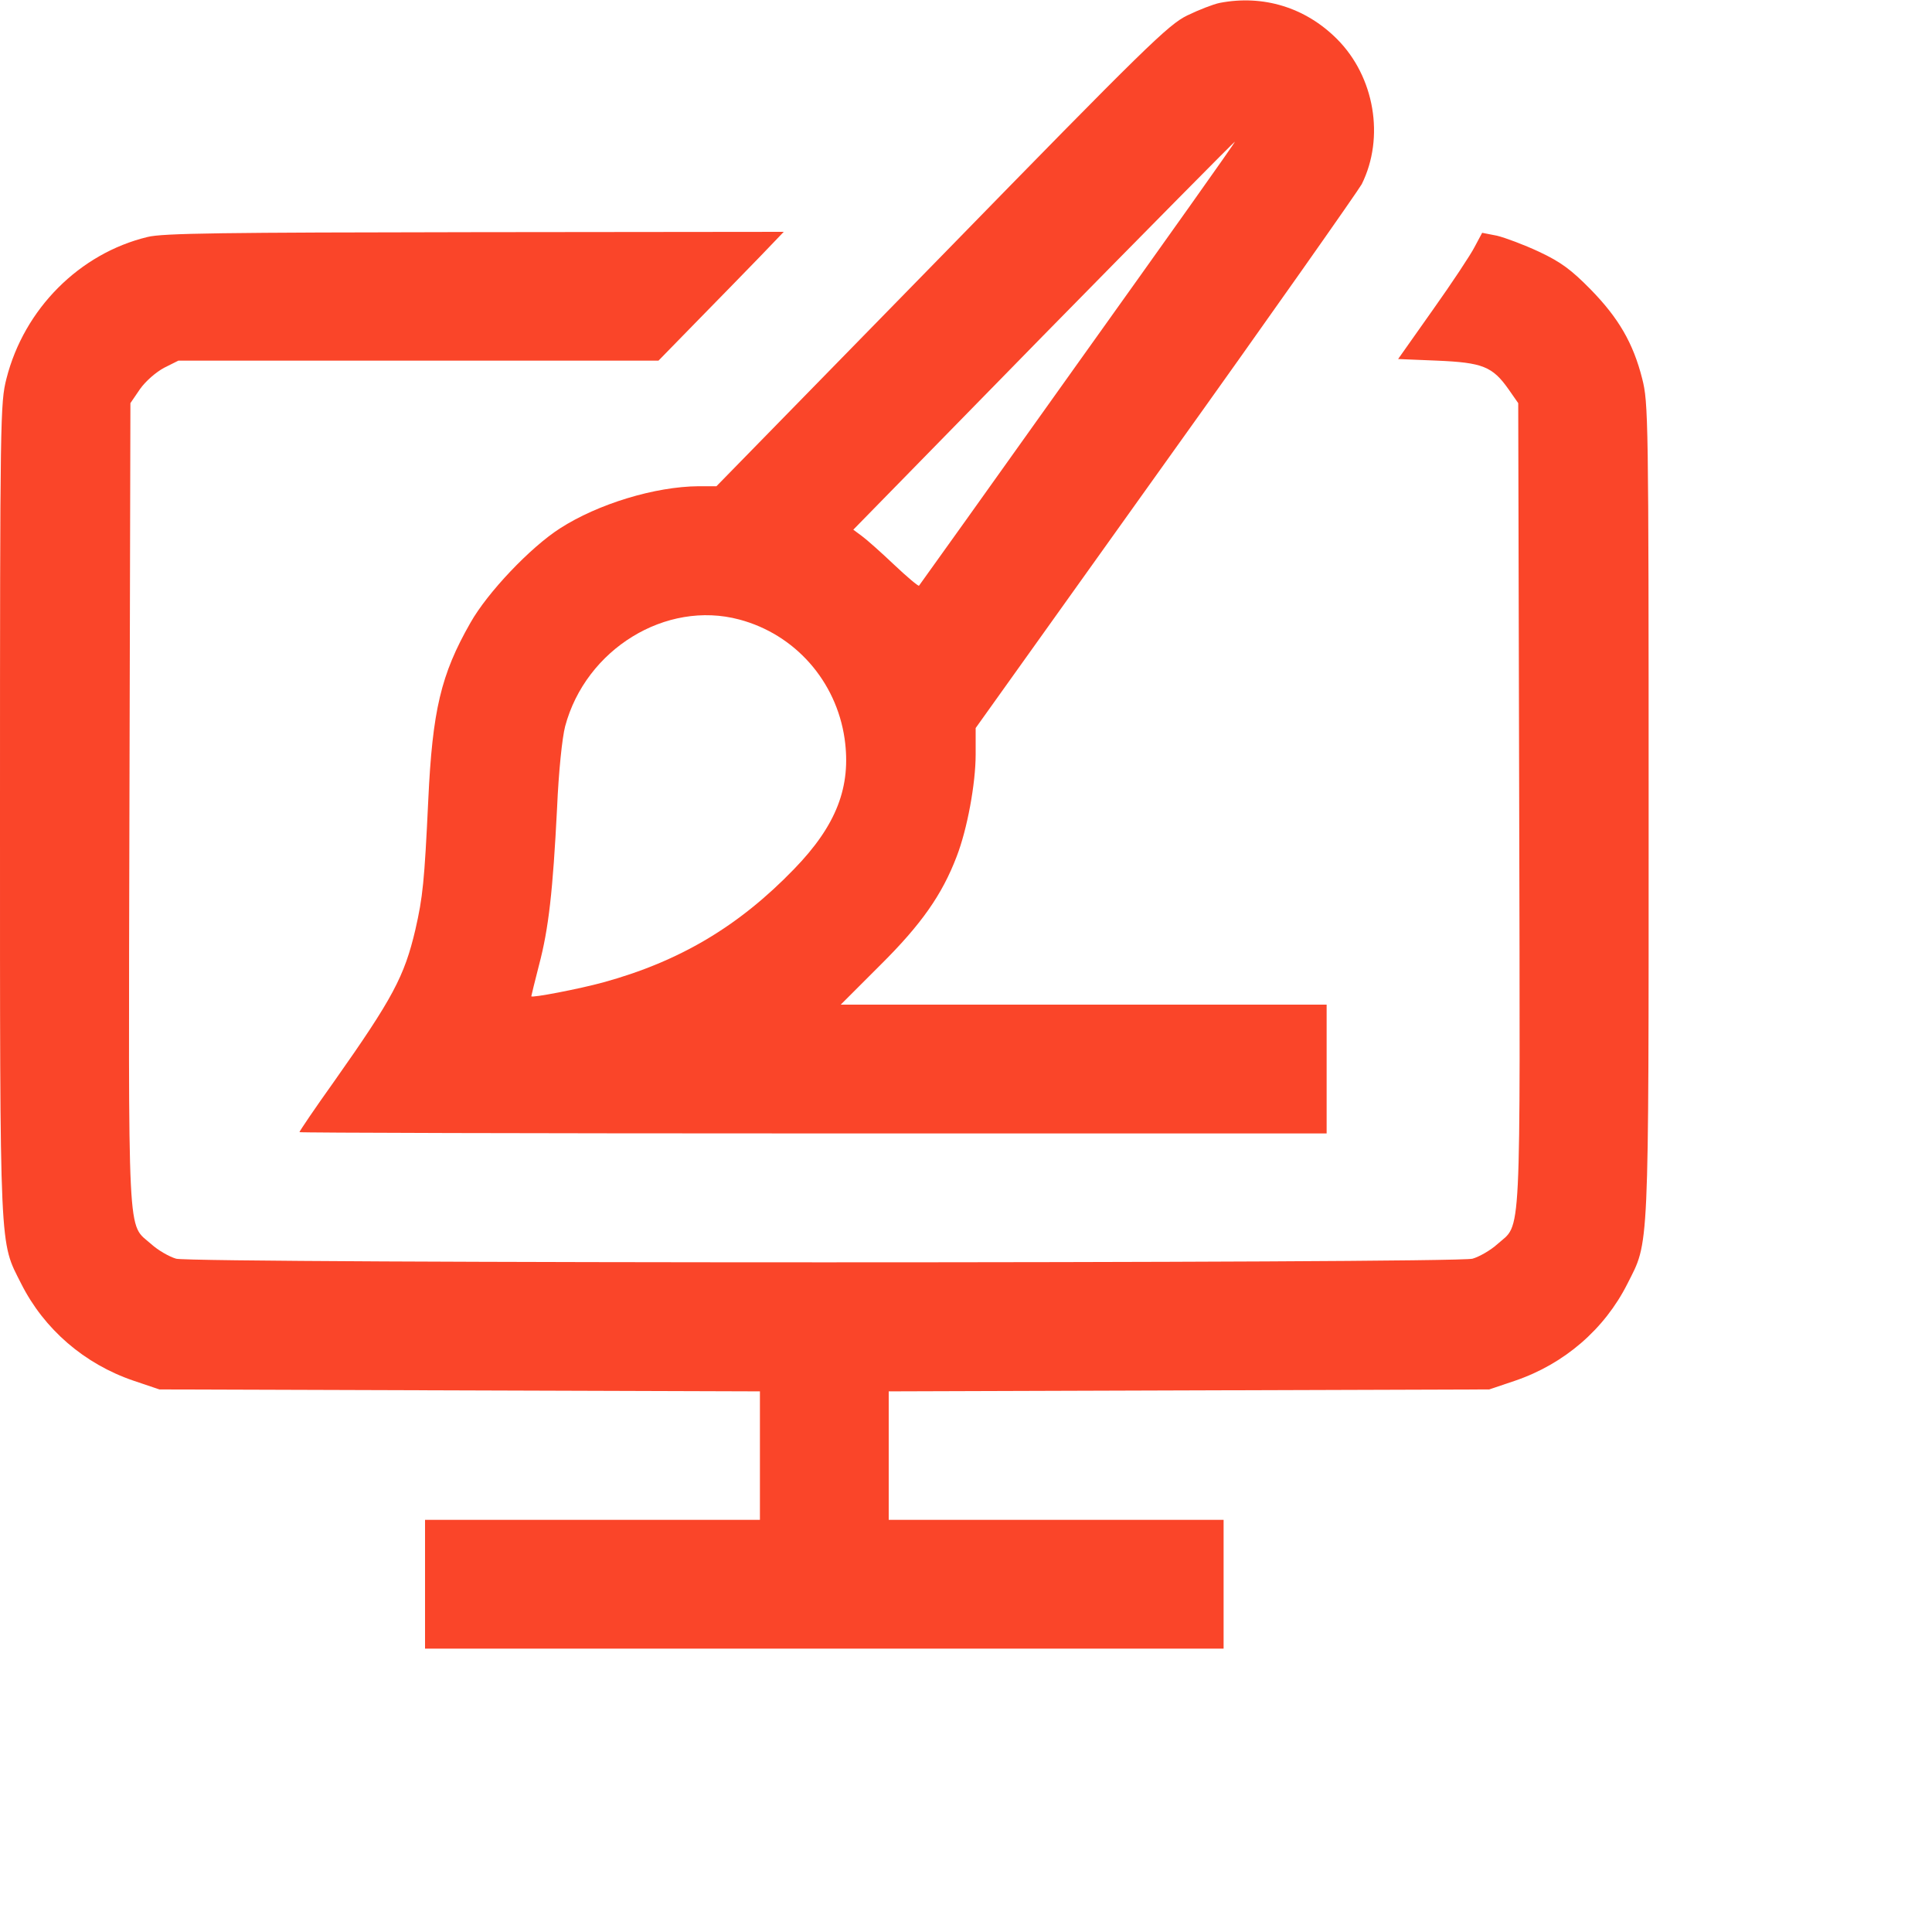
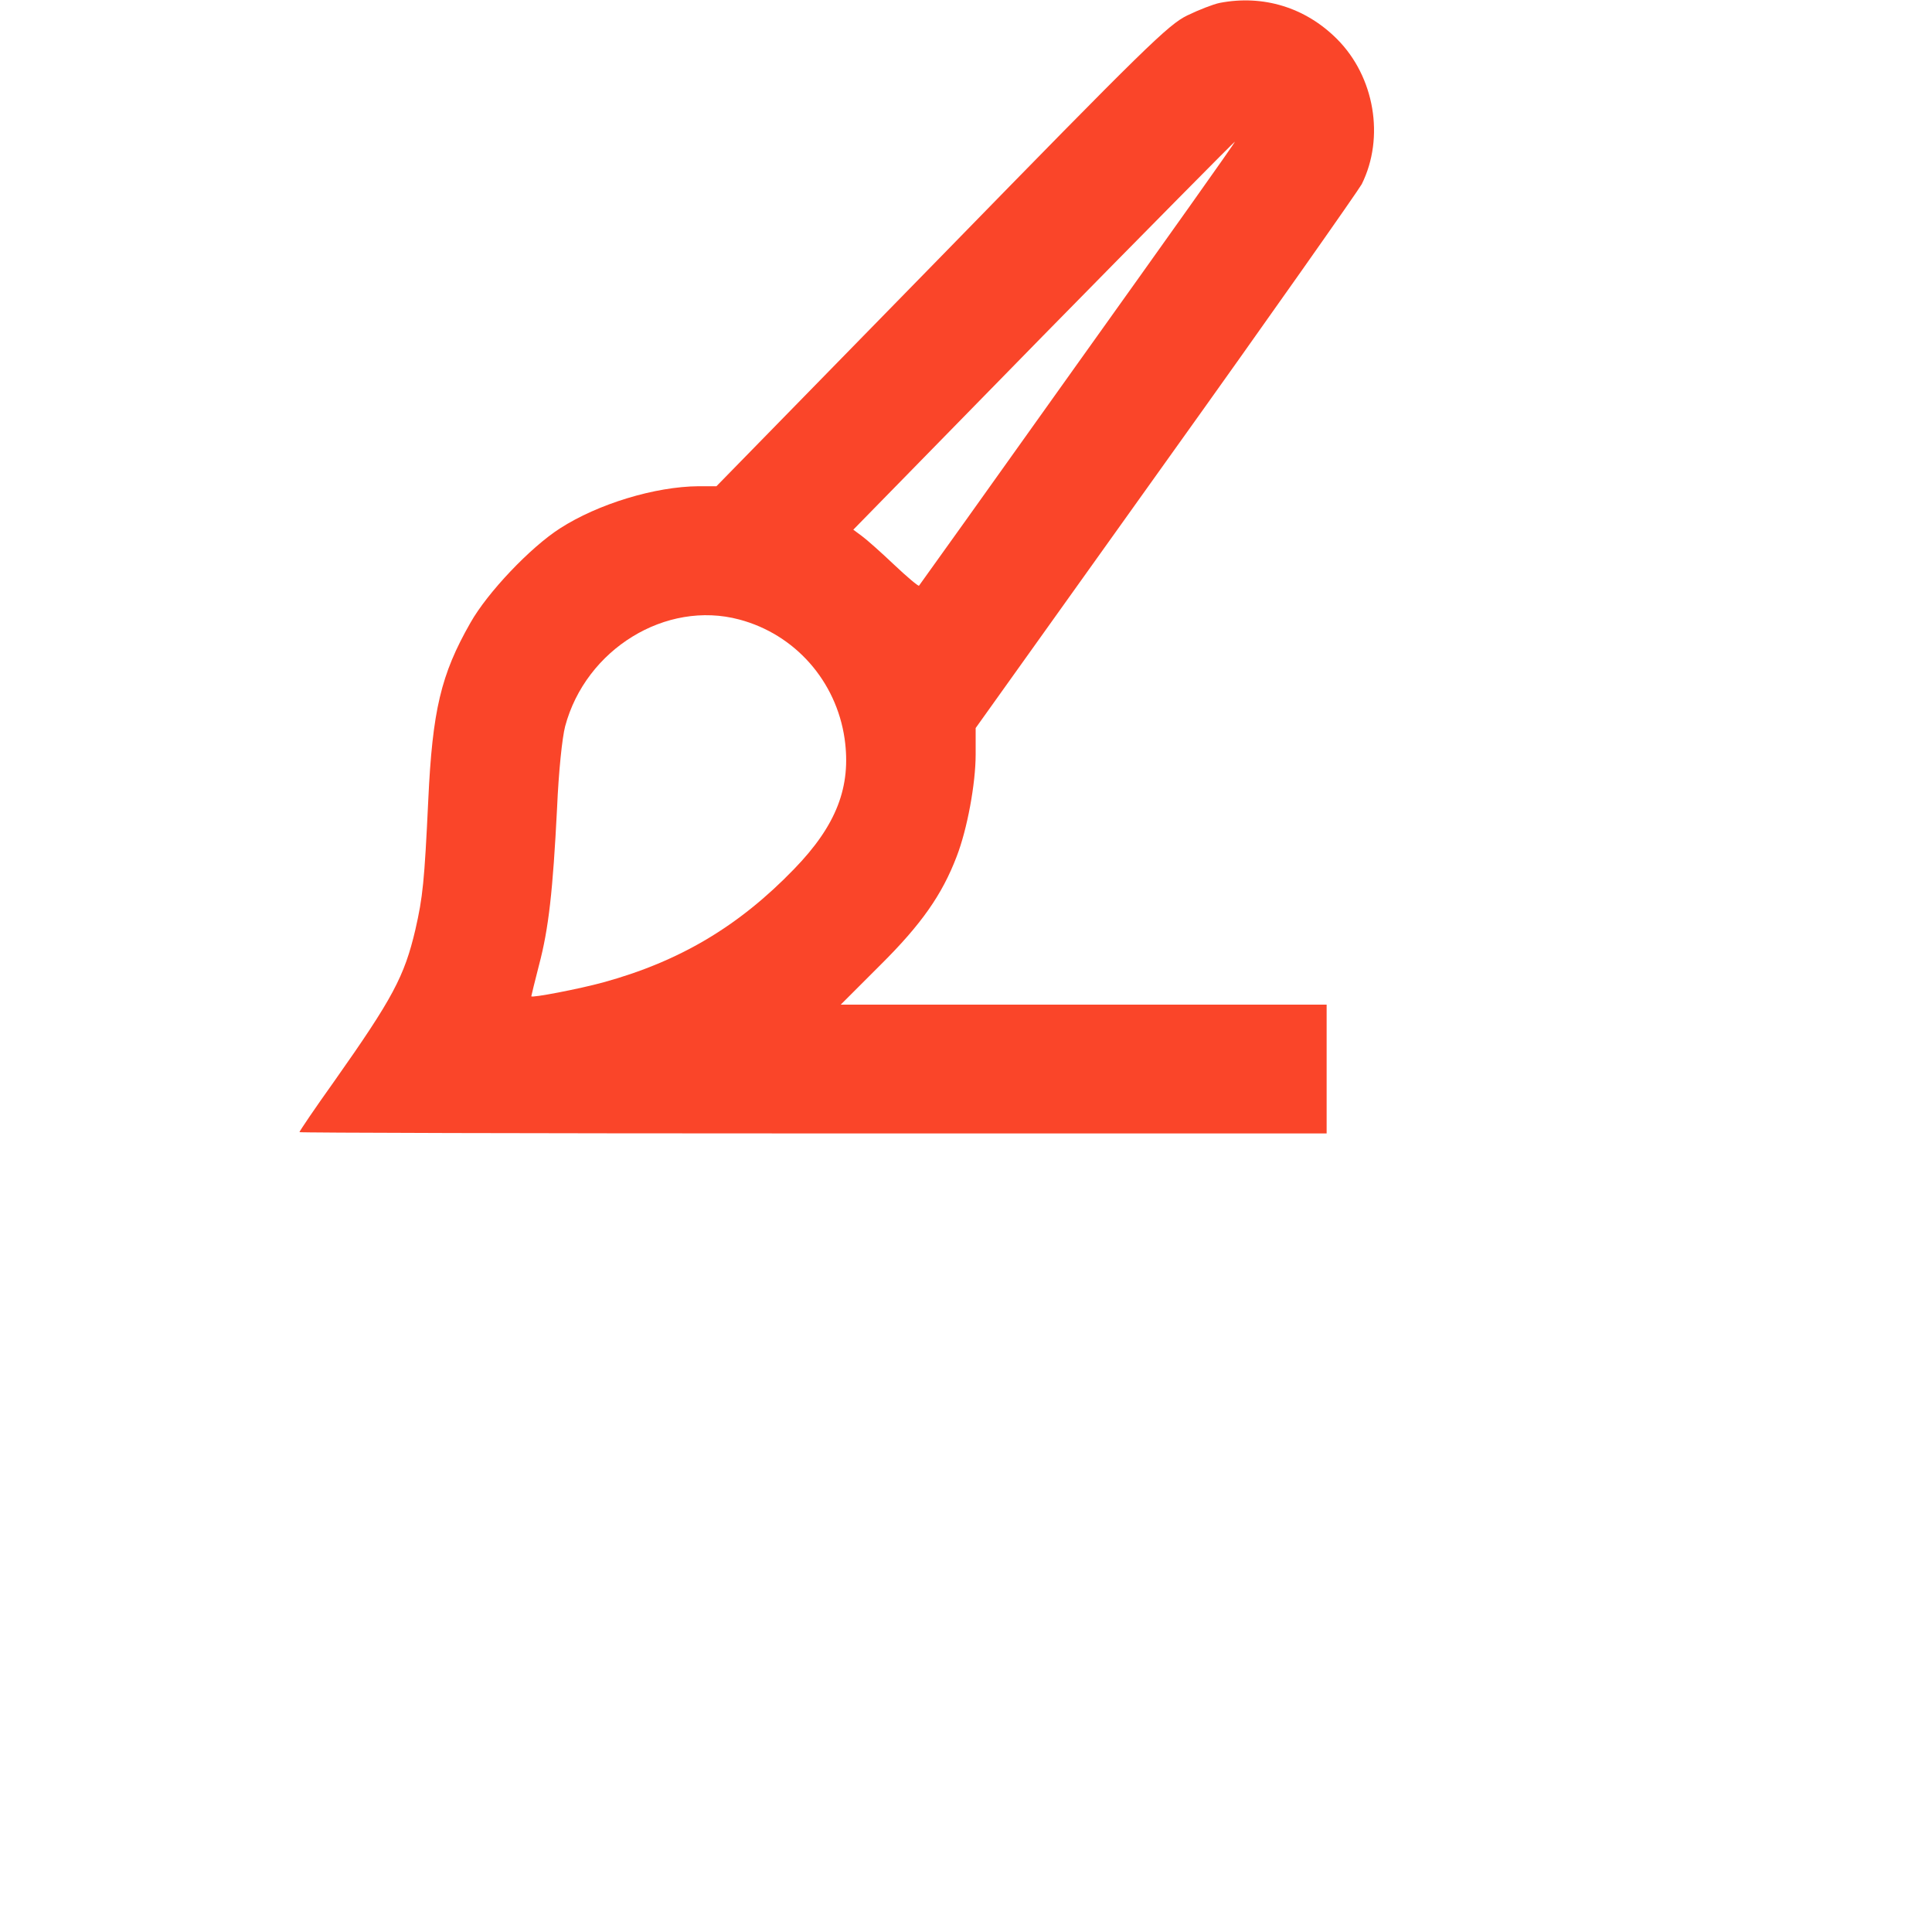
<svg xmlns="http://www.w3.org/2000/svg" version="1.0" width="80px" height="80px" viewBox="60 0 480 600" preserveAspectRatio="xMidYMid meet">
  <g transform="translate(0,512) scale(0.1,-0.1)" fill="#fa4529" stroke="none">
    <path d="M3788 5111 c-20 -4 -66 -22 -101 -39 -59 -29 -126 -94 -763 -747 l-699 -715 -55 0 c-136 -1 -313 -55 -431 -131 -92 -59 -225 -199 -278 -293 -92 -161 -118 -273 -131 -551 -12 -254 -17 -301 -40 -402 -34 -145 -70 -213 -252 -471 -60 -84 -108 -155 -108 -158 0 -2 718 -4 1595 -4 l1595 0 0 200 0 200 -755 0 -754 0 123 123 c128 127 192 219 237 337 33 85 59 227 59 317 l0 82 590 826 c325 454 598 843 609 863 72 145 40 334 -77 451 -98 98 -229 138 -364 112z m-440 -1118 c-270 -379 -492 -690 -494 -692 -2 -2 -37 27 -77 65 -40 38 -85 78 -100 89 l-27 20 590 603 c325 331 593 602 595 602 3 0 -217 -309 -487 -687z m-1052 -797 c173 -46 301 -191 327 -370 21 -149 -25 -269 -157 -405 -172 -178 -356 -287 -593 -352 -73 -20 -223 -49 -223 -43 0 2 11 46 24 97 30 113 43 231 56 487 5 116 16 219 25 254 64 240 313 393 541 332z" />
-     <path d="M458 4384 c-211 -51 -383 -223 -438 -440 -19 -75 -20 -115 -20 -1338 0 -1397 -2 -1338 66 -1473 71 -141 196 -249 349 -301 l80 -27 933 -3 932 -3 0 -199 0 -200 -520 0 -520 0 0 -200 0 -200 1240 0 1240 0 0 200 0 200 -520 0 -520 0 0 200 0 199 933 3 932 3 80 27 c153 52 278 160 349 301 68 135 66 76 66 1473 0 1223 -1 1263 -20 1338 -28 111 -74 189 -160 277 -60 61 -92 85 -160 117 -47 22 -106 44 -131 50 l-46 9 -23 -43 c-12 -24 -71 -113 -130 -196 l-108 -153 121 -5 c141 -6 172 -18 222 -89 l30 -43 3 -1246 c3 -1392 8 -1298 -68 -1366 -21 -19 -56 -39 -77 -45 -53 -15 -3973 -15 -4026 0 -21 6 -56 26 -77 45 -76 68 -71 -26 -68 1366 l3 1246 30 44 c18 25 49 52 75 66 l44 22 746 0 745 0 125 128 c69 70 156 160 195 200 l69 72 -959 -1 c-782 -1 -971 -3 -1017 -15z" />
  </g>
</svg>